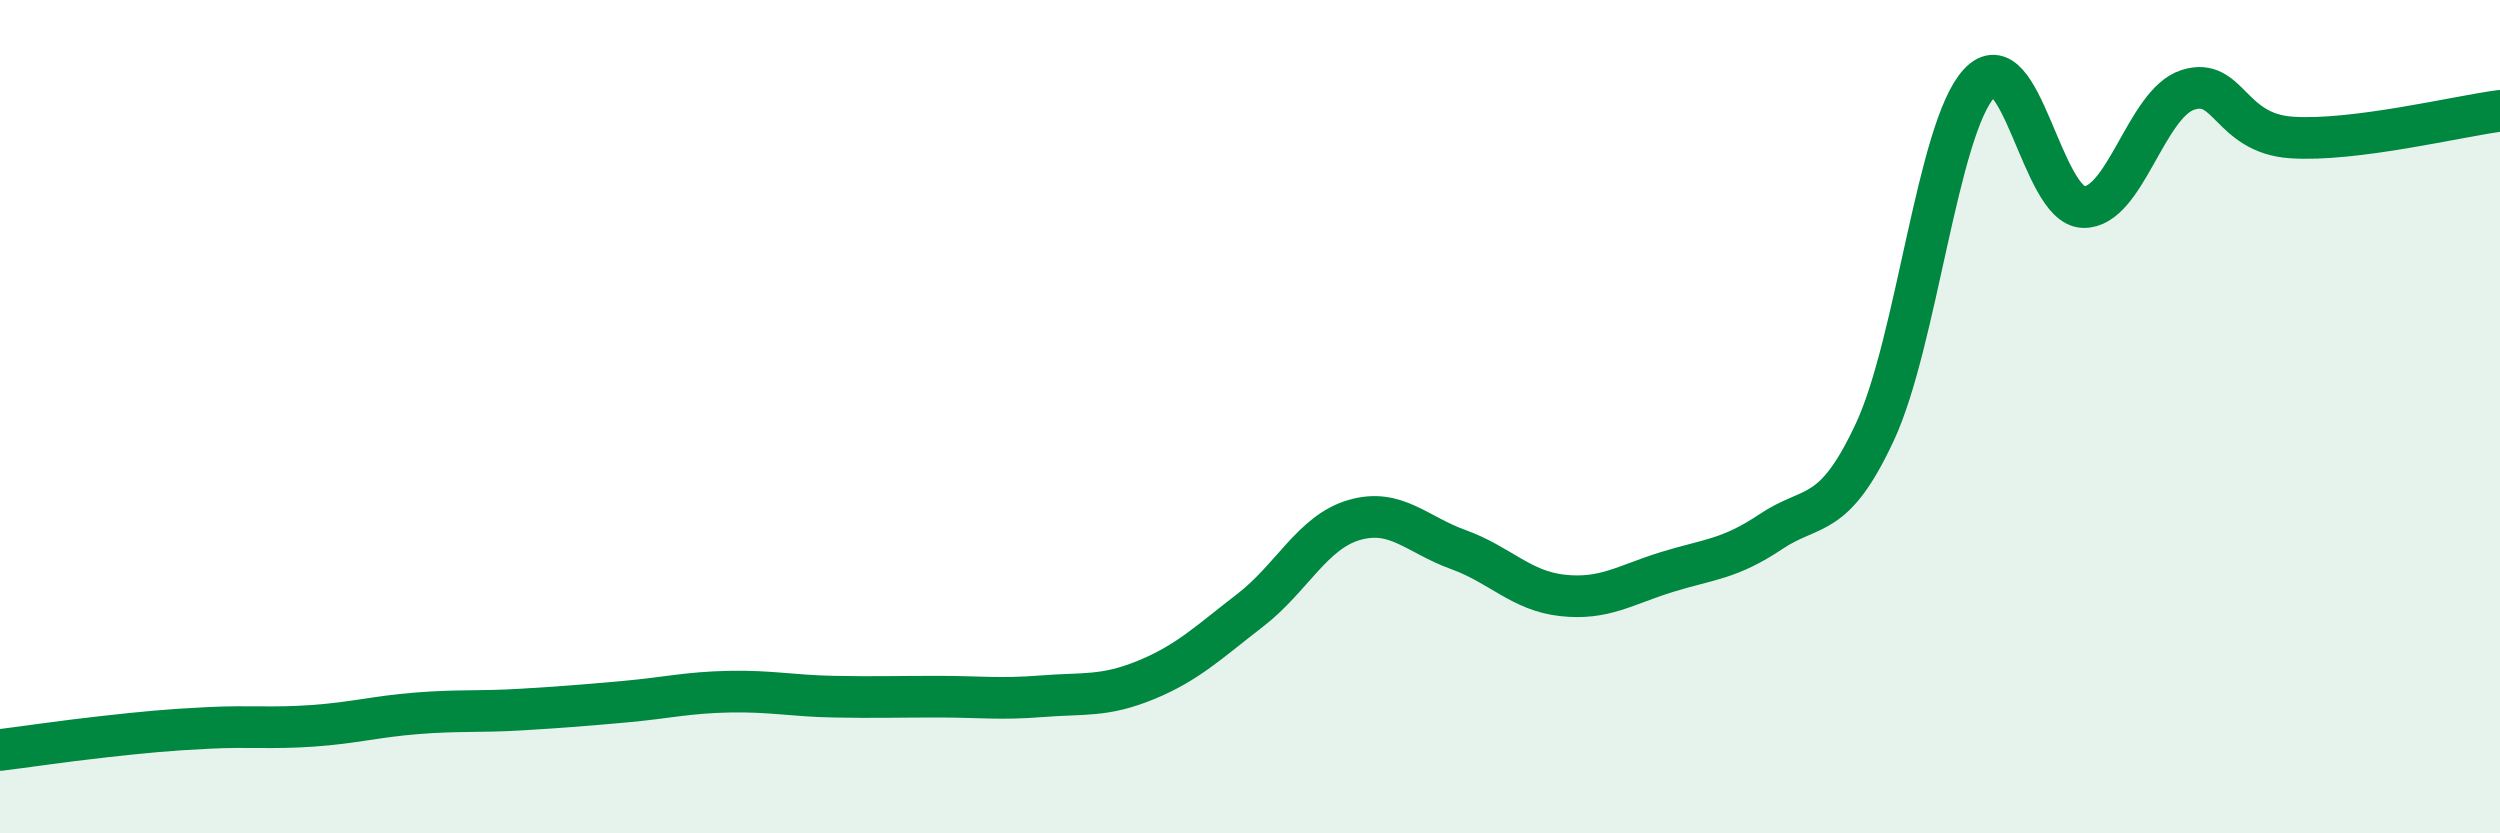
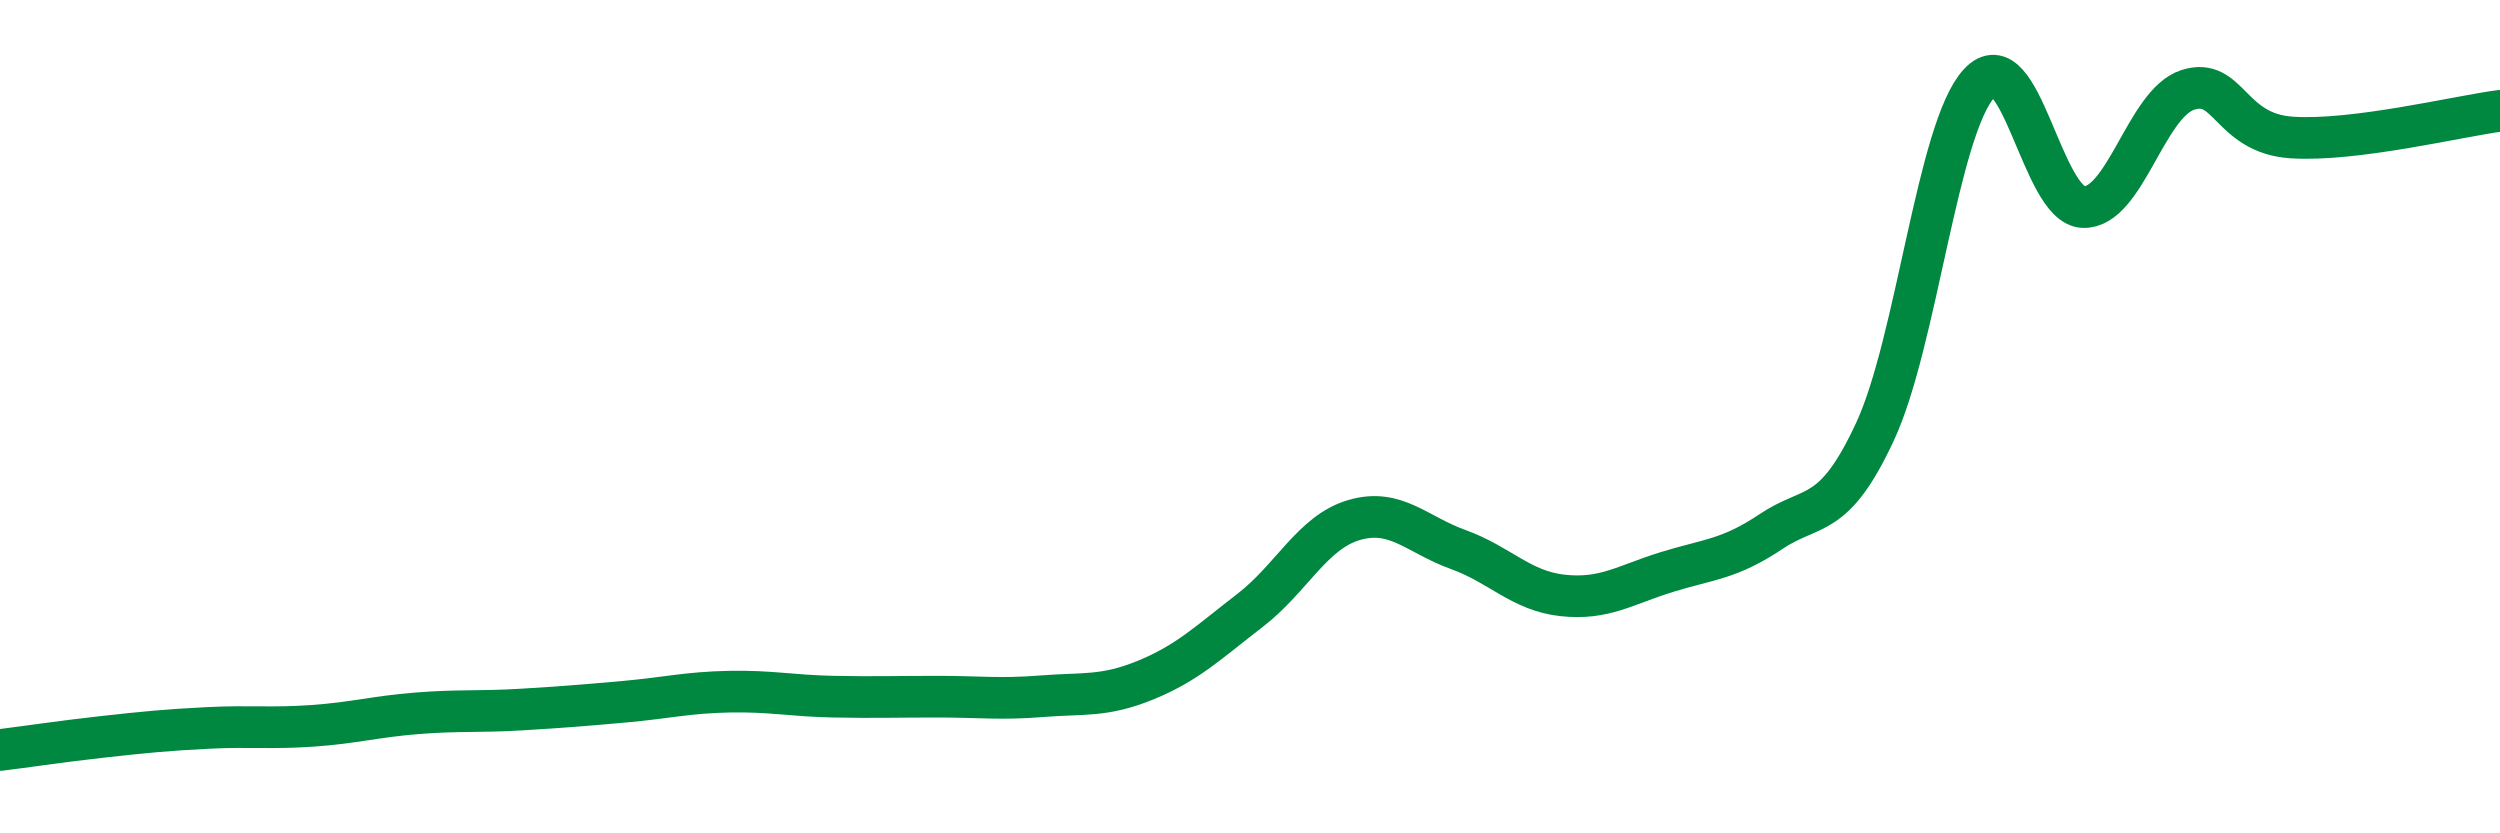
<svg xmlns="http://www.w3.org/2000/svg" width="60" height="20" viewBox="0 0 60 20">
-   <path d="M 0,18 C 0.5,17.94 1.5,17.79 2.5,17.68 C 3.5,17.57 4,17.52 5,17.47 C 6,17.42 6.5,17.49 7.5,17.42 C 8.5,17.35 9,17.2 10,17.12 C 11,17.04 11.5,17.09 12.5,17.03 C 13.5,16.97 14,16.93 15,16.84 C 16,16.75 16.5,16.62 17.5,16.6 C 18.5,16.58 19,16.7 20,16.72 C 21,16.74 21.5,16.72 22.5,16.72 C 23.5,16.72 24,16.79 25,16.71 C 26,16.63 26.5,16.73 27.5,16.32 C 28.5,15.91 29,15.42 30,14.65 C 31,13.88 31.5,12.77 32.5,12.48 C 33.5,12.19 34,12.83 35,13.19 C 36,13.55 36.5,14.18 37.5,14.29 C 38.5,14.4 39,14.04 40,13.73 C 41,13.42 41.5,13.43 42.5,12.76 C 43.5,12.09 44,12.51 45,10.36 C 46,8.21 46.5,3.08 47.5,2 C 48.5,0.92 49,4.94 50,4.97 C 51,5 51.5,2.49 52.5,2.16 C 53.5,1.83 53.5,3.2 55,3.3 C 56.5,3.4 59,2.79 60,2.66L60 20L0 20Z" fill="#008740" opacity="0.1" stroke-linecap="round" stroke-linejoin="round" />
  <path d="M 0,18 C 0.5,17.94 1.5,17.79 2.5,17.68 C 3.5,17.57 4,17.52 5,17.47 C 6,17.42 6.5,17.49 7.5,17.42 C 8.5,17.35 9,17.2 10,17.12 C 11,17.04 11.5,17.09 12.5,17.03 C 13.5,16.97 14,16.93 15,16.84 C 16,16.75 16.5,16.62 17.5,16.6 C 18.5,16.58 19,16.7 20,16.72 C 21,16.74 21.5,16.72 22.5,16.72 C 23.5,16.72 24,16.79 25,16.71 C 26,16.63 26.5,16.73 27.5,16.32 C 28.5,15.91 29,15.42 30,14.65 C 31,13.88 31.5,12.77 32.5,12.48 C 33.5,12.19 34,12.83 35,13.19 C 36,13.55 36.5,14.18 37.5,14.29 C 38.5,14.4 39,14.04 40,13.73 C 41,13.42 41.5,13.43 42.5,12.76 C 43.5,12.09 44,12.51 45,10.36 C 46,8.21 46.5,3.08 47.5,2 C 48.5,0.92 49,4.94 50,4.97 C 51,5 51.5,2.49 52.5,2.16 C 53.5,1.83 53.5,3.2 55,3.3 C 56.5,3.4 59,2.79 60,2.66" stroke="#008740" stroke-width="1" fill="none" stroke-linecap="round" stroke-linejoin="round" />
</svg>